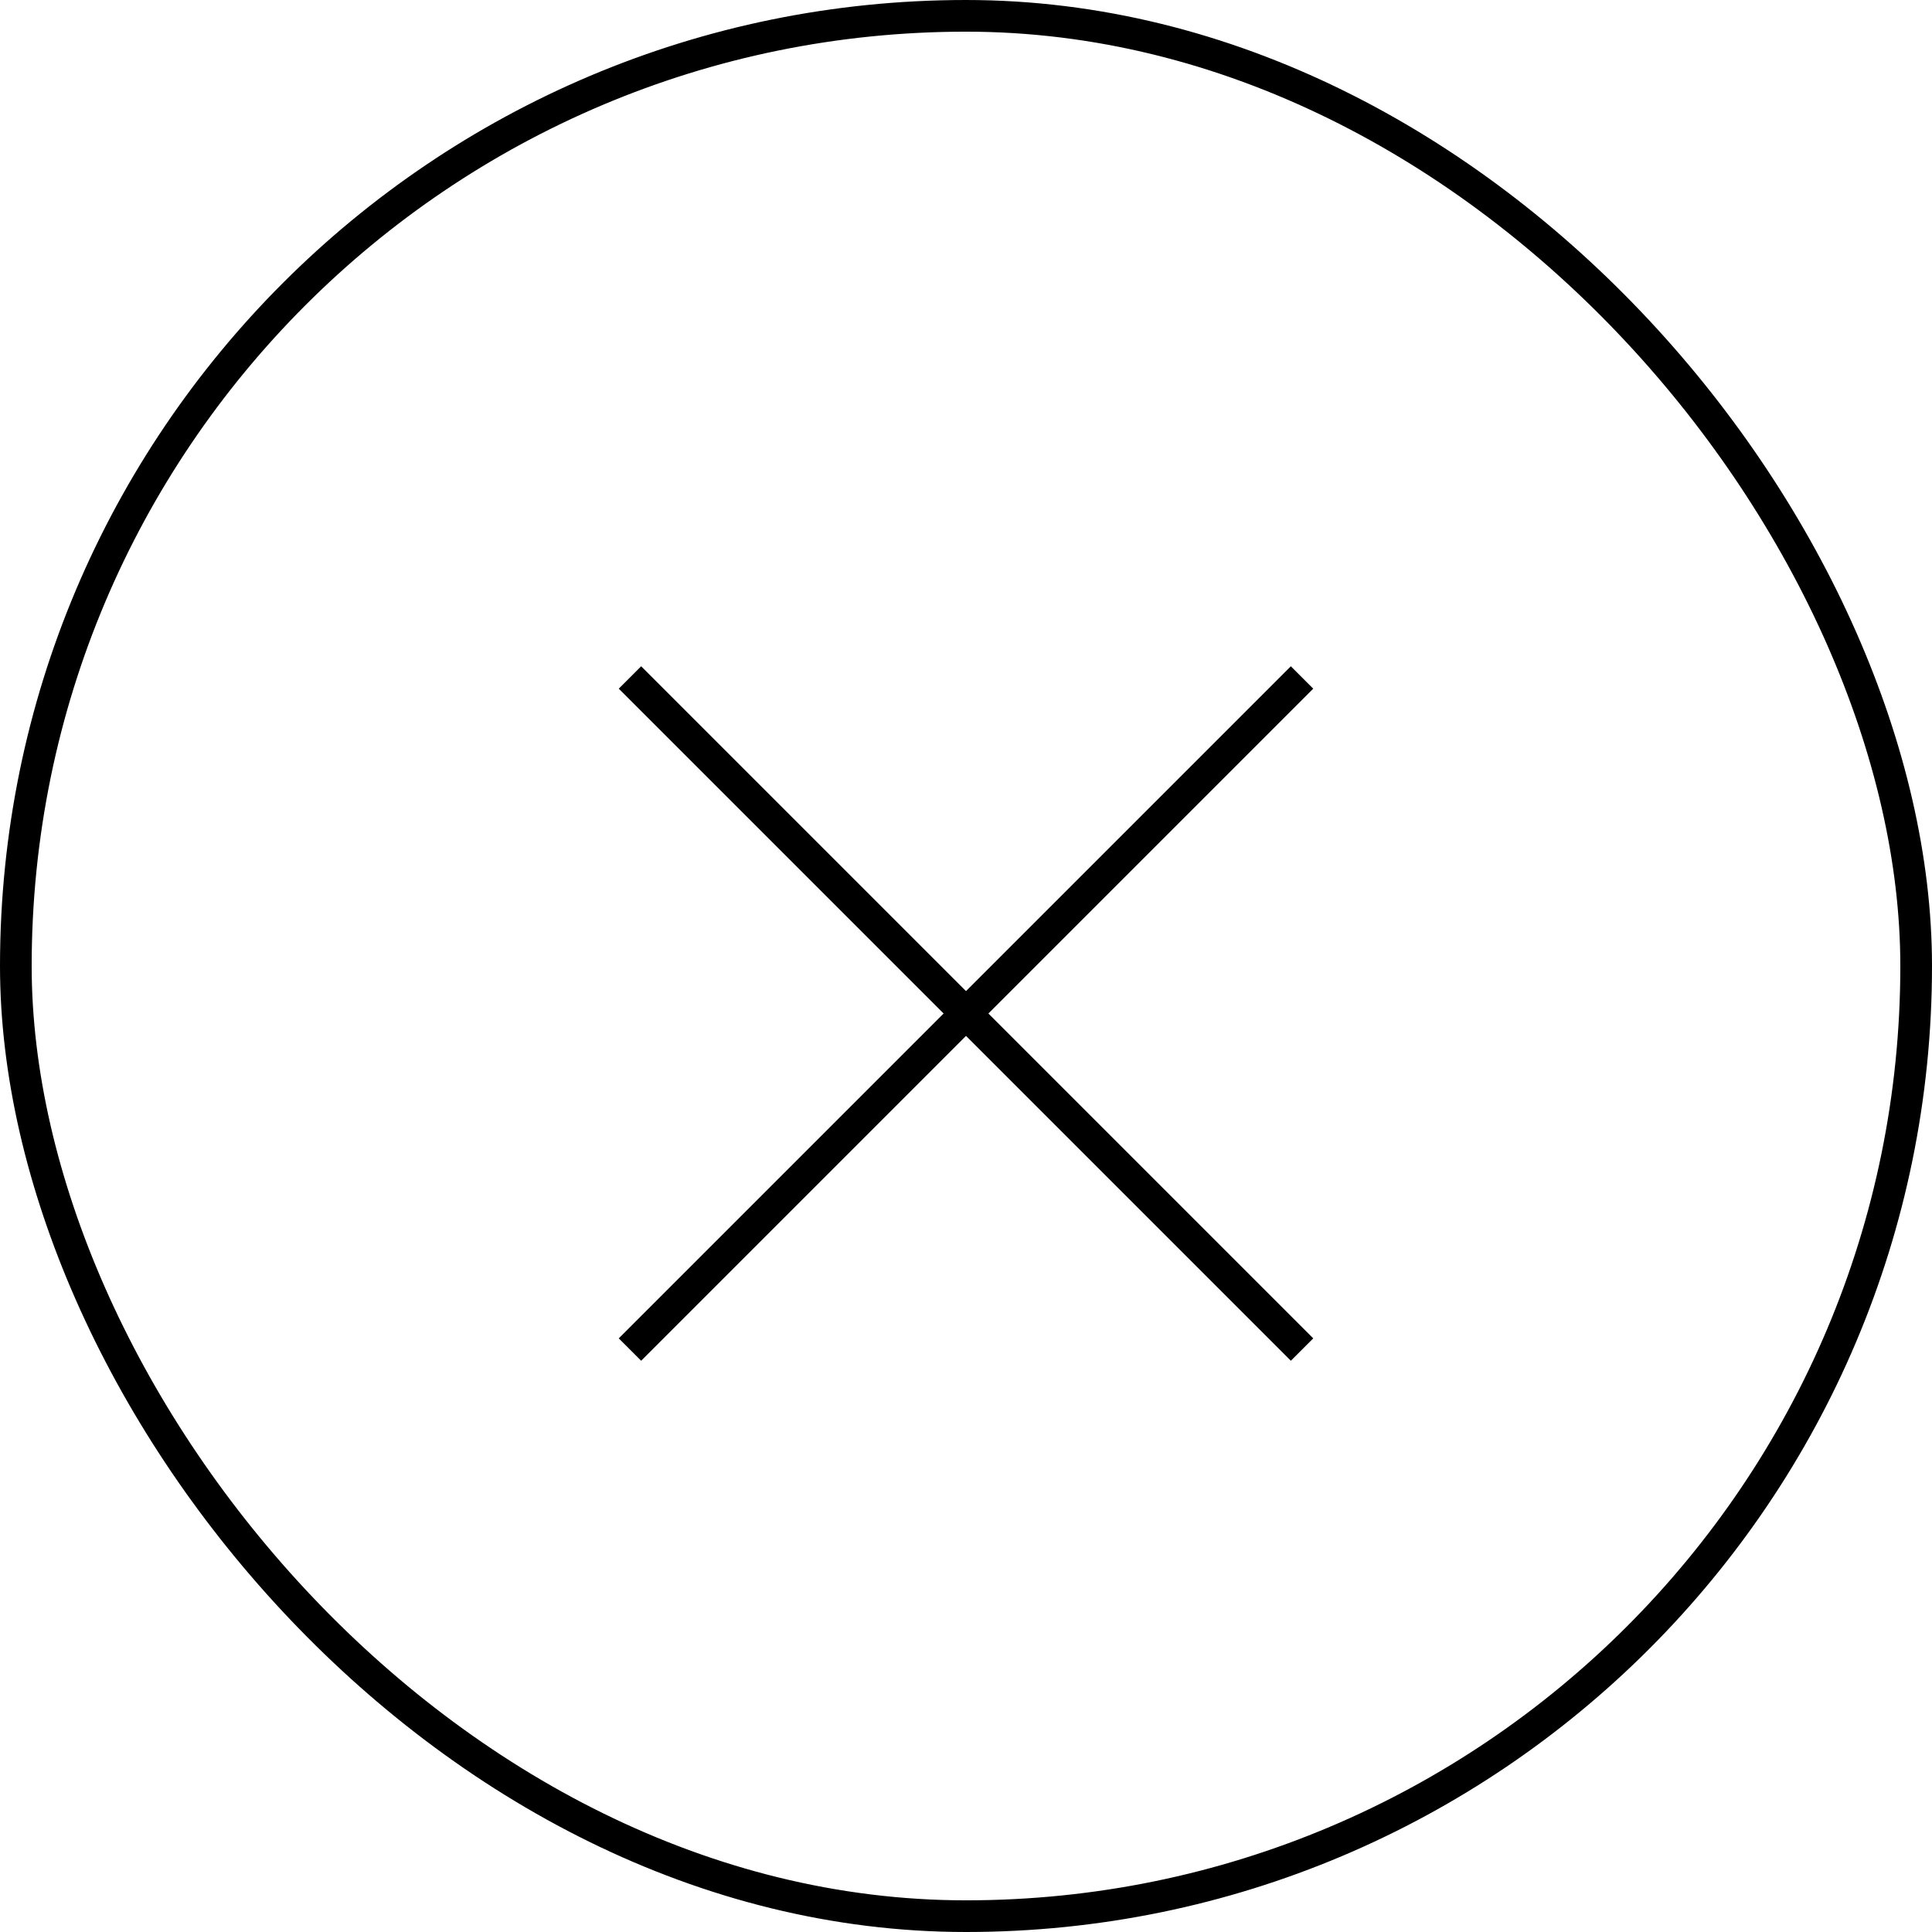
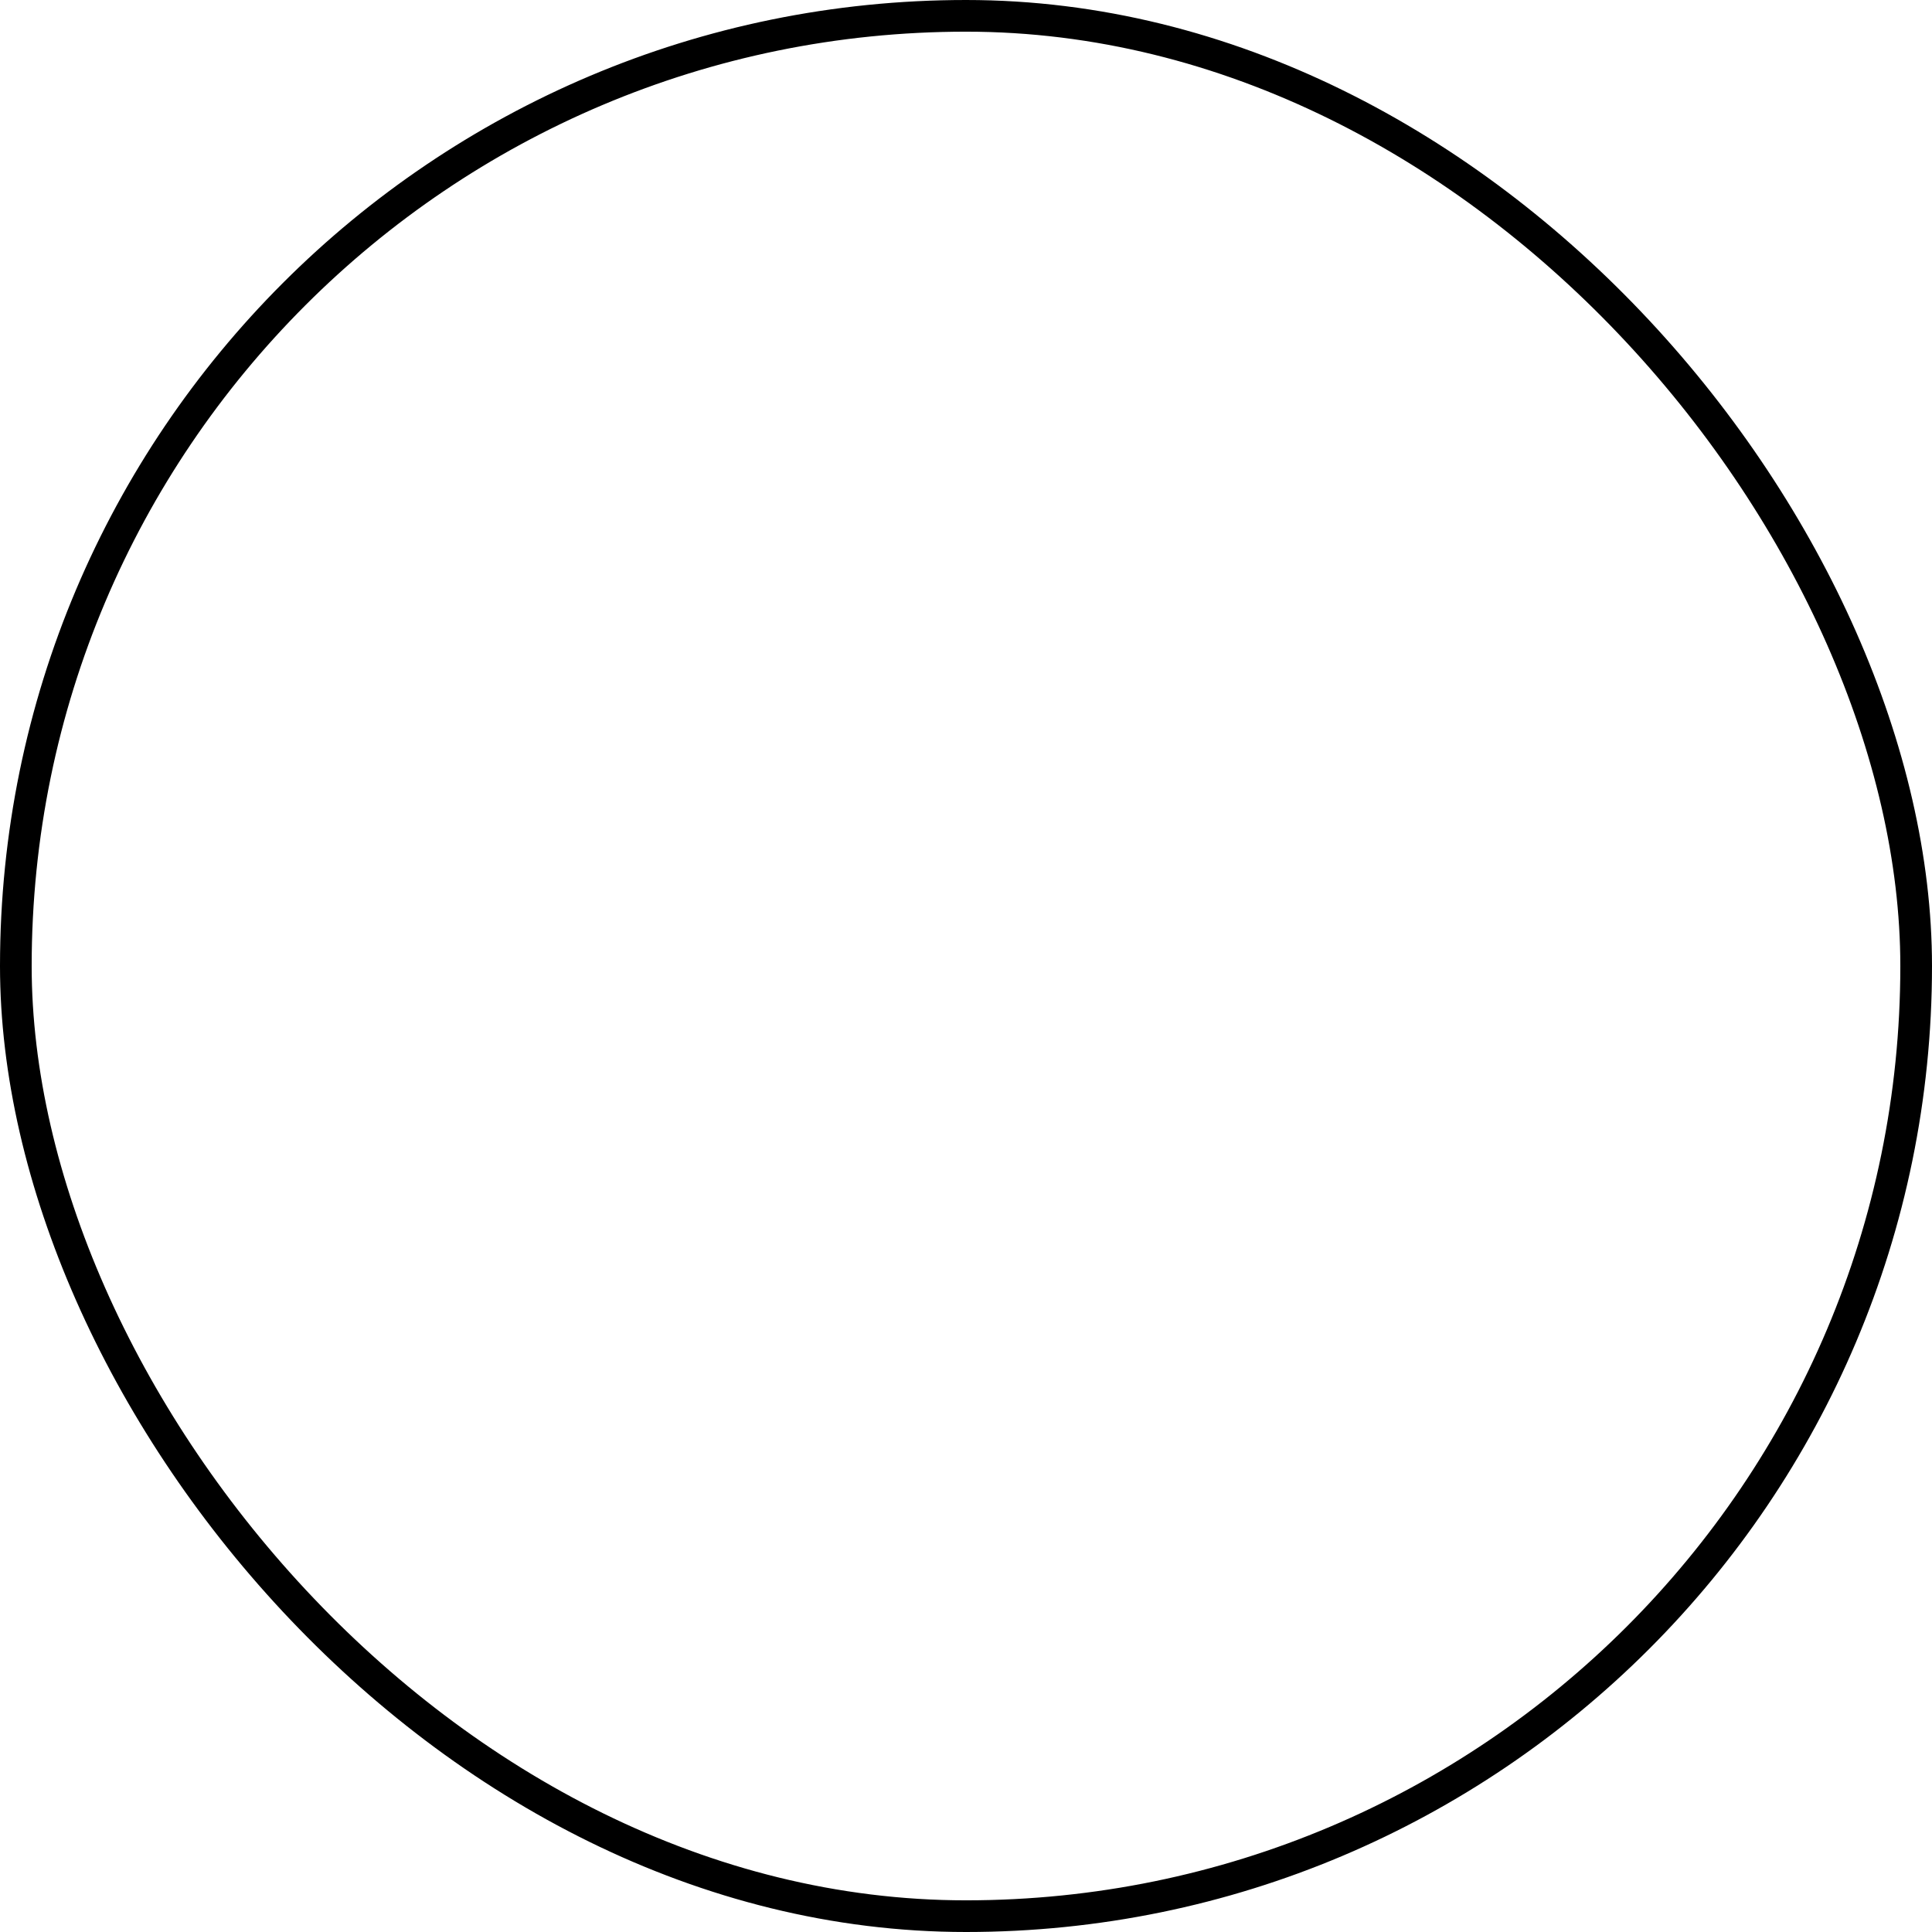
<svg xmlns="http://www.w3.org/2000/svg" id="_レイヤー_2" viewBox="0 0 61 61">
  <defs>
    <style>.cls-1{fill:none;stroke:#000;stroke-miterlimit:10;}</style>
  </defs>
  <g id="layout">
    <rect class="cls-1" x=".5" y=".5" width="60" height="60" rx="30" ry="30" />
-     <line class="cls-1" x1="19.89" y1="21.39" x2="41.11" y2="42.61" />
-     <line class="cls-1" x1="41.11" y1="21.39" x2="19.89" y2="42.61" />
  </g>
</svg>